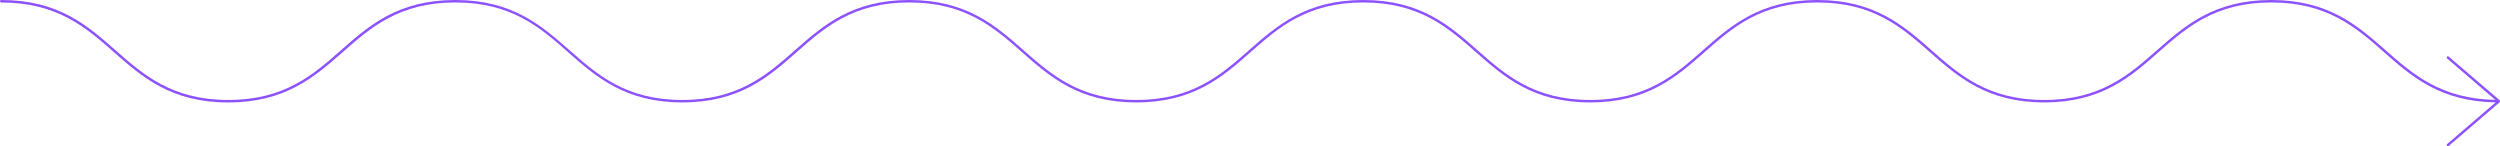
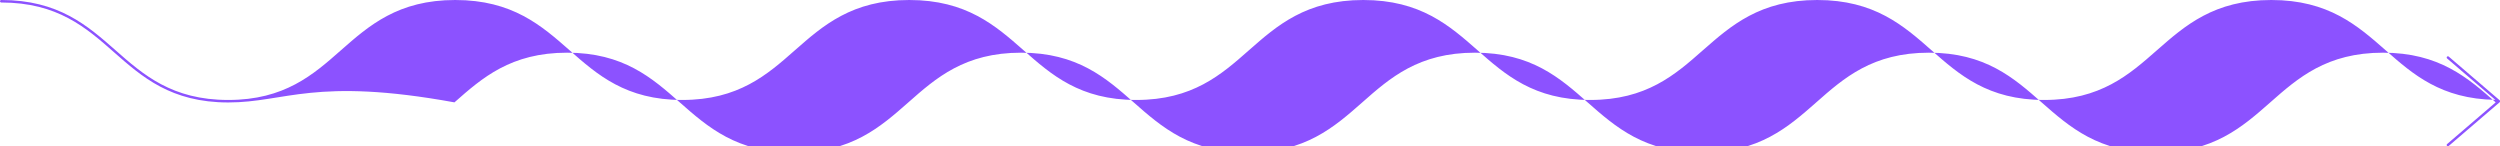
<svg xmlns="http://www.w3.org/2000/svg" fill="#8c52ff" height="29.3" preserveAspectRatio="xMidYMid meet" version="1" viewBox="0.0 0.0 500.2 29.3" width="500.2" zoomAndPan="magnify">
  <g id="change1_1">
-     <path d="M500.19,20.35c-0.01,0.02-0.01,0.05-0.02,0.07c0,0.01-0.01,0-0.02,0.01c-0.01,0.01,0,0.01-0.01,0.02l-10.2,8.75 c-0.05,0.04-0.11,0.06-0.16,0.06c-0.07,0-0.14-0.03-0.19-0.09c-0.09-0.1-0.08-0.26,0.03-0.35l9.72-8.34 c-11.09-0.16-16.82-5.18-22.35-10.05c-5.55-4.89-11.29-9.94-22.55-9.94c-11.26,0-17,5.05-22.55,9.94 c-5.62,4.95-11.43,10.06-22.88,10.06c-11.45,0-17.26-5.12-22.88-10.06c-5.55-4.89-11.28-9.94-22.54-9.94 c-11.26,0-17,5.05-22.54,9.94c-5.62,4.95-11.43,10.06-22.88,10.06s-17.26-5.12-22.87-10.06c-5.55-4.89-11.28-9.94-22.54-9.94 s-17,5.05-22.54,9.94c-5.62,4.95-11.42,10.06-22.87,10.06c-11.45,0-17.26-5.12-22.87-10.06c-5.55-4.89-11.28-9.94-22.54-9.94 c-11.26,0-17,5.05-22.54,9.94c-5.62,4.95-11.42,10.06-22.87,10.06c-11.45,0-17.26-5.12-22.87-10.06 c-5.55-4.89-11.28-9.94-22.54-9.94c-11.26,0-17,5.05-22.54,9.94C62.92,15.38,57.11,20.5,45.67,20.5c-11.45,0-17.26-5.12-22.87-10.06 C17.25,5.55,11.51,0.5,0.25,0.5C0.11,0.5,0,0.39,0,0.25S0.11,0,0.25,0C11.7,0,17.51,5.12,23.12,10.06C28.67,14.95,34.41,20,45.67,20 c11.26,0,17-5.05,22.54-9.94C73.83,5.12,79.64,0,91.08,0c11.45,0,17.26,5.12,22.88,10.06c5.55,4.89,11.28,9.94,22.54,9.94 c11.26,0,17-5.05,22.54-9.94C164.66,5.12,170.47,0,181.92,0c11.45,0,17.26,5.12,22.88,10.06c5.55,4.89,11.28,9.94,22.54,9.94 c11.26,0,17-5.05,22.54-9.94C255.5,5.12,261.31,0,272.76,0c11.45,0,17.26,5.12,22.87,10.06c5.55,4.89,11.28,9.94,22.54,9.94 c11.26,0,17-5.05,22.54-9.94C346.34,5.12,352.15,0,363.59,0s17.26,5.12,22.87,10.06c5.55,4.89,11.28,9.94,22.54,9.94 c11.26,0,17-5.05,22.55-9.94C437.18,5.12,442.99,0,454.44,0c11.45,0,17.26,5.12,22.88,10.06c5.45,4.8,11.09,9.74,21.95,9.92 l-9.65-8.28c-0.1-0.09-0.12-0.25-0.03-0.35c0.09-0.1,0.25-0.12,0.35-0.03l10.2,8.75c0.01,0,0,0.01,0.01,0.02c0,0,0.01,0,0.02,0.01 c0.02,0.02,0.01,0.05,0.02,0.07c0.01,0.03,0.03,0.06,0.03,0.09C500.22,20.3,500.2,20.32,500.19,20.35z" fill="inherit" />
+     <path d="M500.19,20.35c-0.01,0.02-0.01,0.05-0.02,0.07c0,0.01-0.01,0-0.02,0.01c-0.01,0.01,0,0.01-0.01,0.02l-10.2,8.75 c-0.05,0.04-0.11,0.06-0.16,0.06c-0.07,0-0.14-0.03-0.19-0.09c-0.09-0.1-0.08-0.26,0.03-0.35l9.72-8.34 c-5.55-4.89-11.29-9.94-22.55-9.94c-11.26,0-17,5.05-22.55,9.94 c-5.62,4.95-11.43,10.06-22.88,10.06c-11.45,0-17.26-5.12-22.88-10.06c-5.55-4.89-11.28-9.94-22.54-9.94 c-11.26,0-17,5.05-22.54,9.94c-5.62,4.95-11.43,10.06-22.88,10.06s-17.26-5.12-22.87-10.06c-5.55-4.89-11.28-9.94-22.54-9.94 s-17,5.05-22.54,9.94c-5.62,4.95-11.42,10.06-22.87,10.06c-11.45,0-17.26-5.12-22.87-10.06c-5.55-4.89-11.28-9.94-22.54-9.94 c-11.26,0-17,5.05-22.54,9.94c-5.62,4.95-11.42,10.06-22.87,10.06c-11.45,0-17.26-5.12-22.87-10.06 c-5.55-4.89-11.28-9.94-22.54-9.94c-11.26,0-17,5.05-22.54,9.94C62.92,15.38,57.11,20.5,45.67,20.5c-11.45,0-17.26-5.12-22.87-10.06 C17.25,5.55,11.51,0.5,0.25,0.5C0.11,0.5,0,0.39,0,0.25S0.11,0,0.25,0C11.7,0,17.51,5.12,23.12,10.06C28.67,14.95,34.41,20,45.67,20 c11.26,0,17-5.05,22.54-9.94C73.83,5.12,79.64,0,91.08,0c11.45,0,17.26,5.12,22.88,10.06c5.55,4.89,11.28,9.94,22.54,9.94 c11.26,0,17-5.05,22.54-9.94C164.66,5.12,170.47,0,181.92,0c11.45,0,17.26,5.12,22.88,10.06c5.55,4.89,11.28,9.94,22.54,9.94 c11.26,0,17-5.05,22.54-9.94C255.5,5.12,261.31,0,272.76,0c11.45,0,17.26,5.12,22.87,10.06c5.55,4.89,11.28,9.94,22.54,9.94 c11.26,0,17-5.05,22.54-9.94C346.34,5.12,352.15,0,363.59,0s17.26,5.12,22.87,10.06c5.55,4.89,11.28,9.94,22.54,9.94 c11.26,0,17-5.05,22.55-9.94C437.18,5.12,442.99,0,454.44,0c11.45,0,17.26,5.12,22.88,10.06c5.45,4.8,11.09,9.74,21.95,9.92 l-9.65-8.28c-0.1-0.09-0.12-0.25-0.03-0.35c0.09-0.1,0.25-0.12,0.35-0.03l10.2,8.75c0.01,0,0,0.01,0.01,0.02c0,0,0.01,0,0.02,0.01 c0.02,0.02,0.01,0.05,0.02,0.07c0.01,0.03,0.03,0.06,0.03,0.09C500.22,20.3,500.2,20.32,500.19,20.35z" fill="inherit" />
  </g>
</svg>